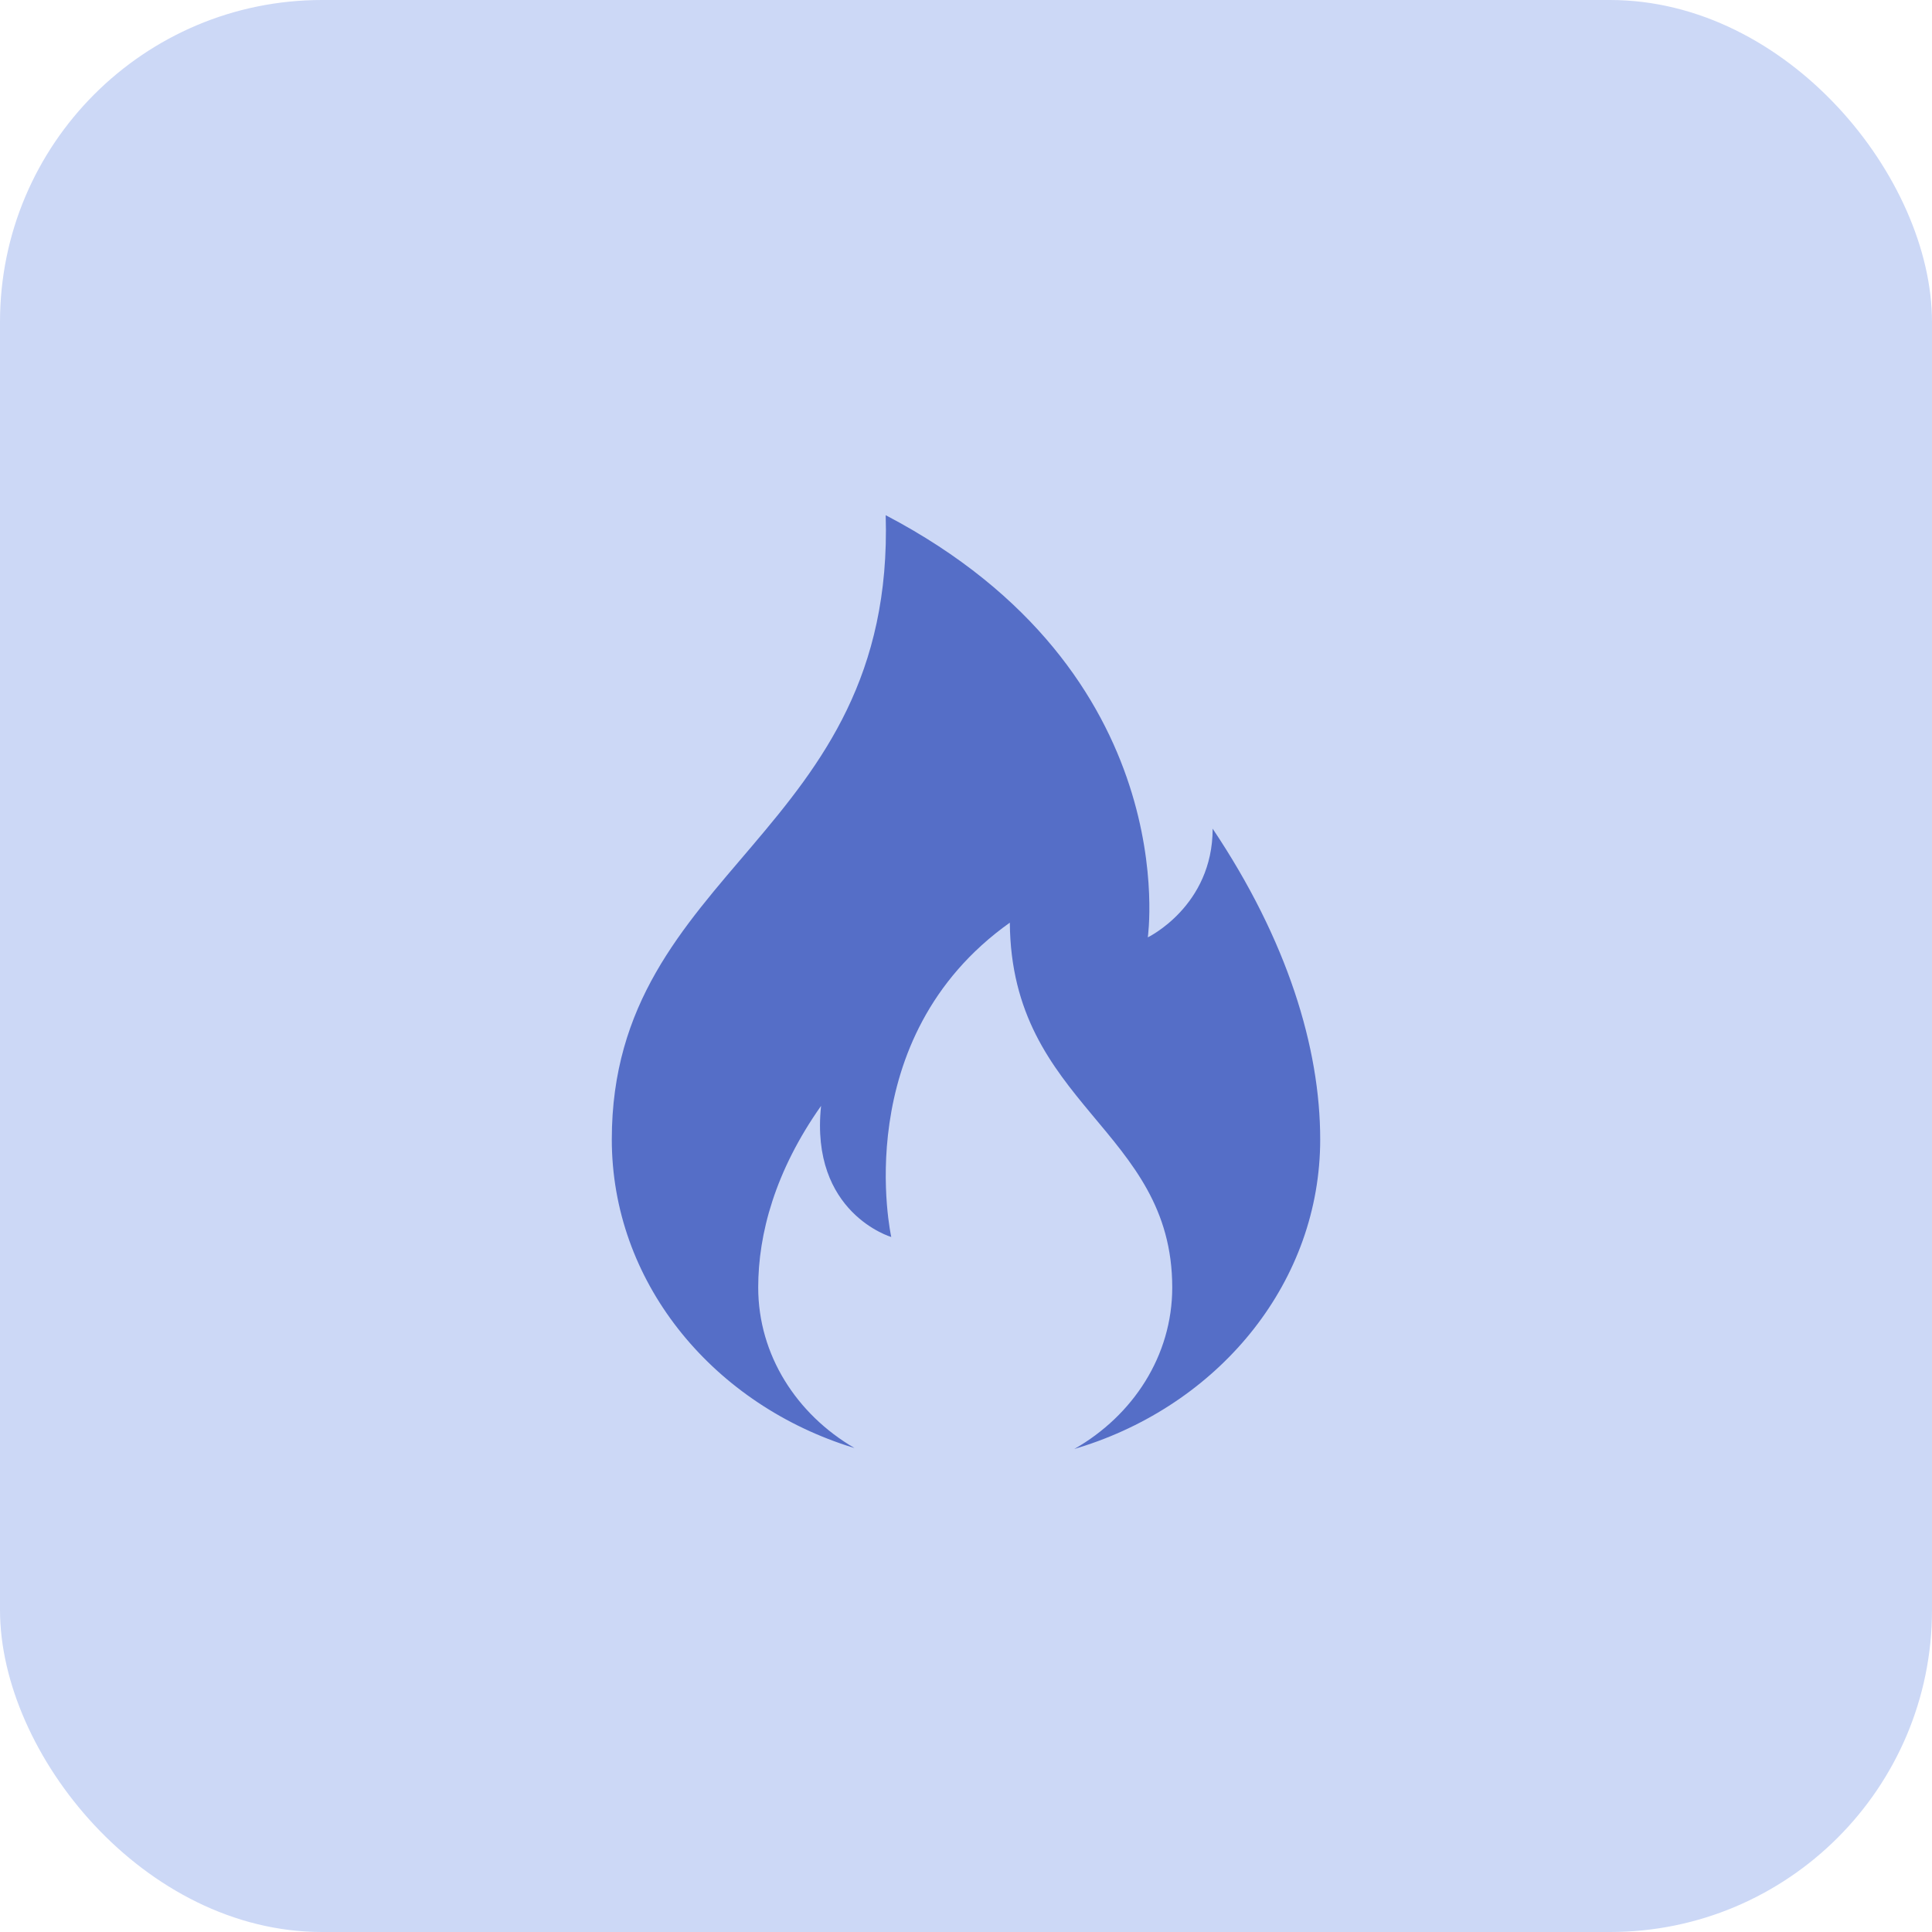
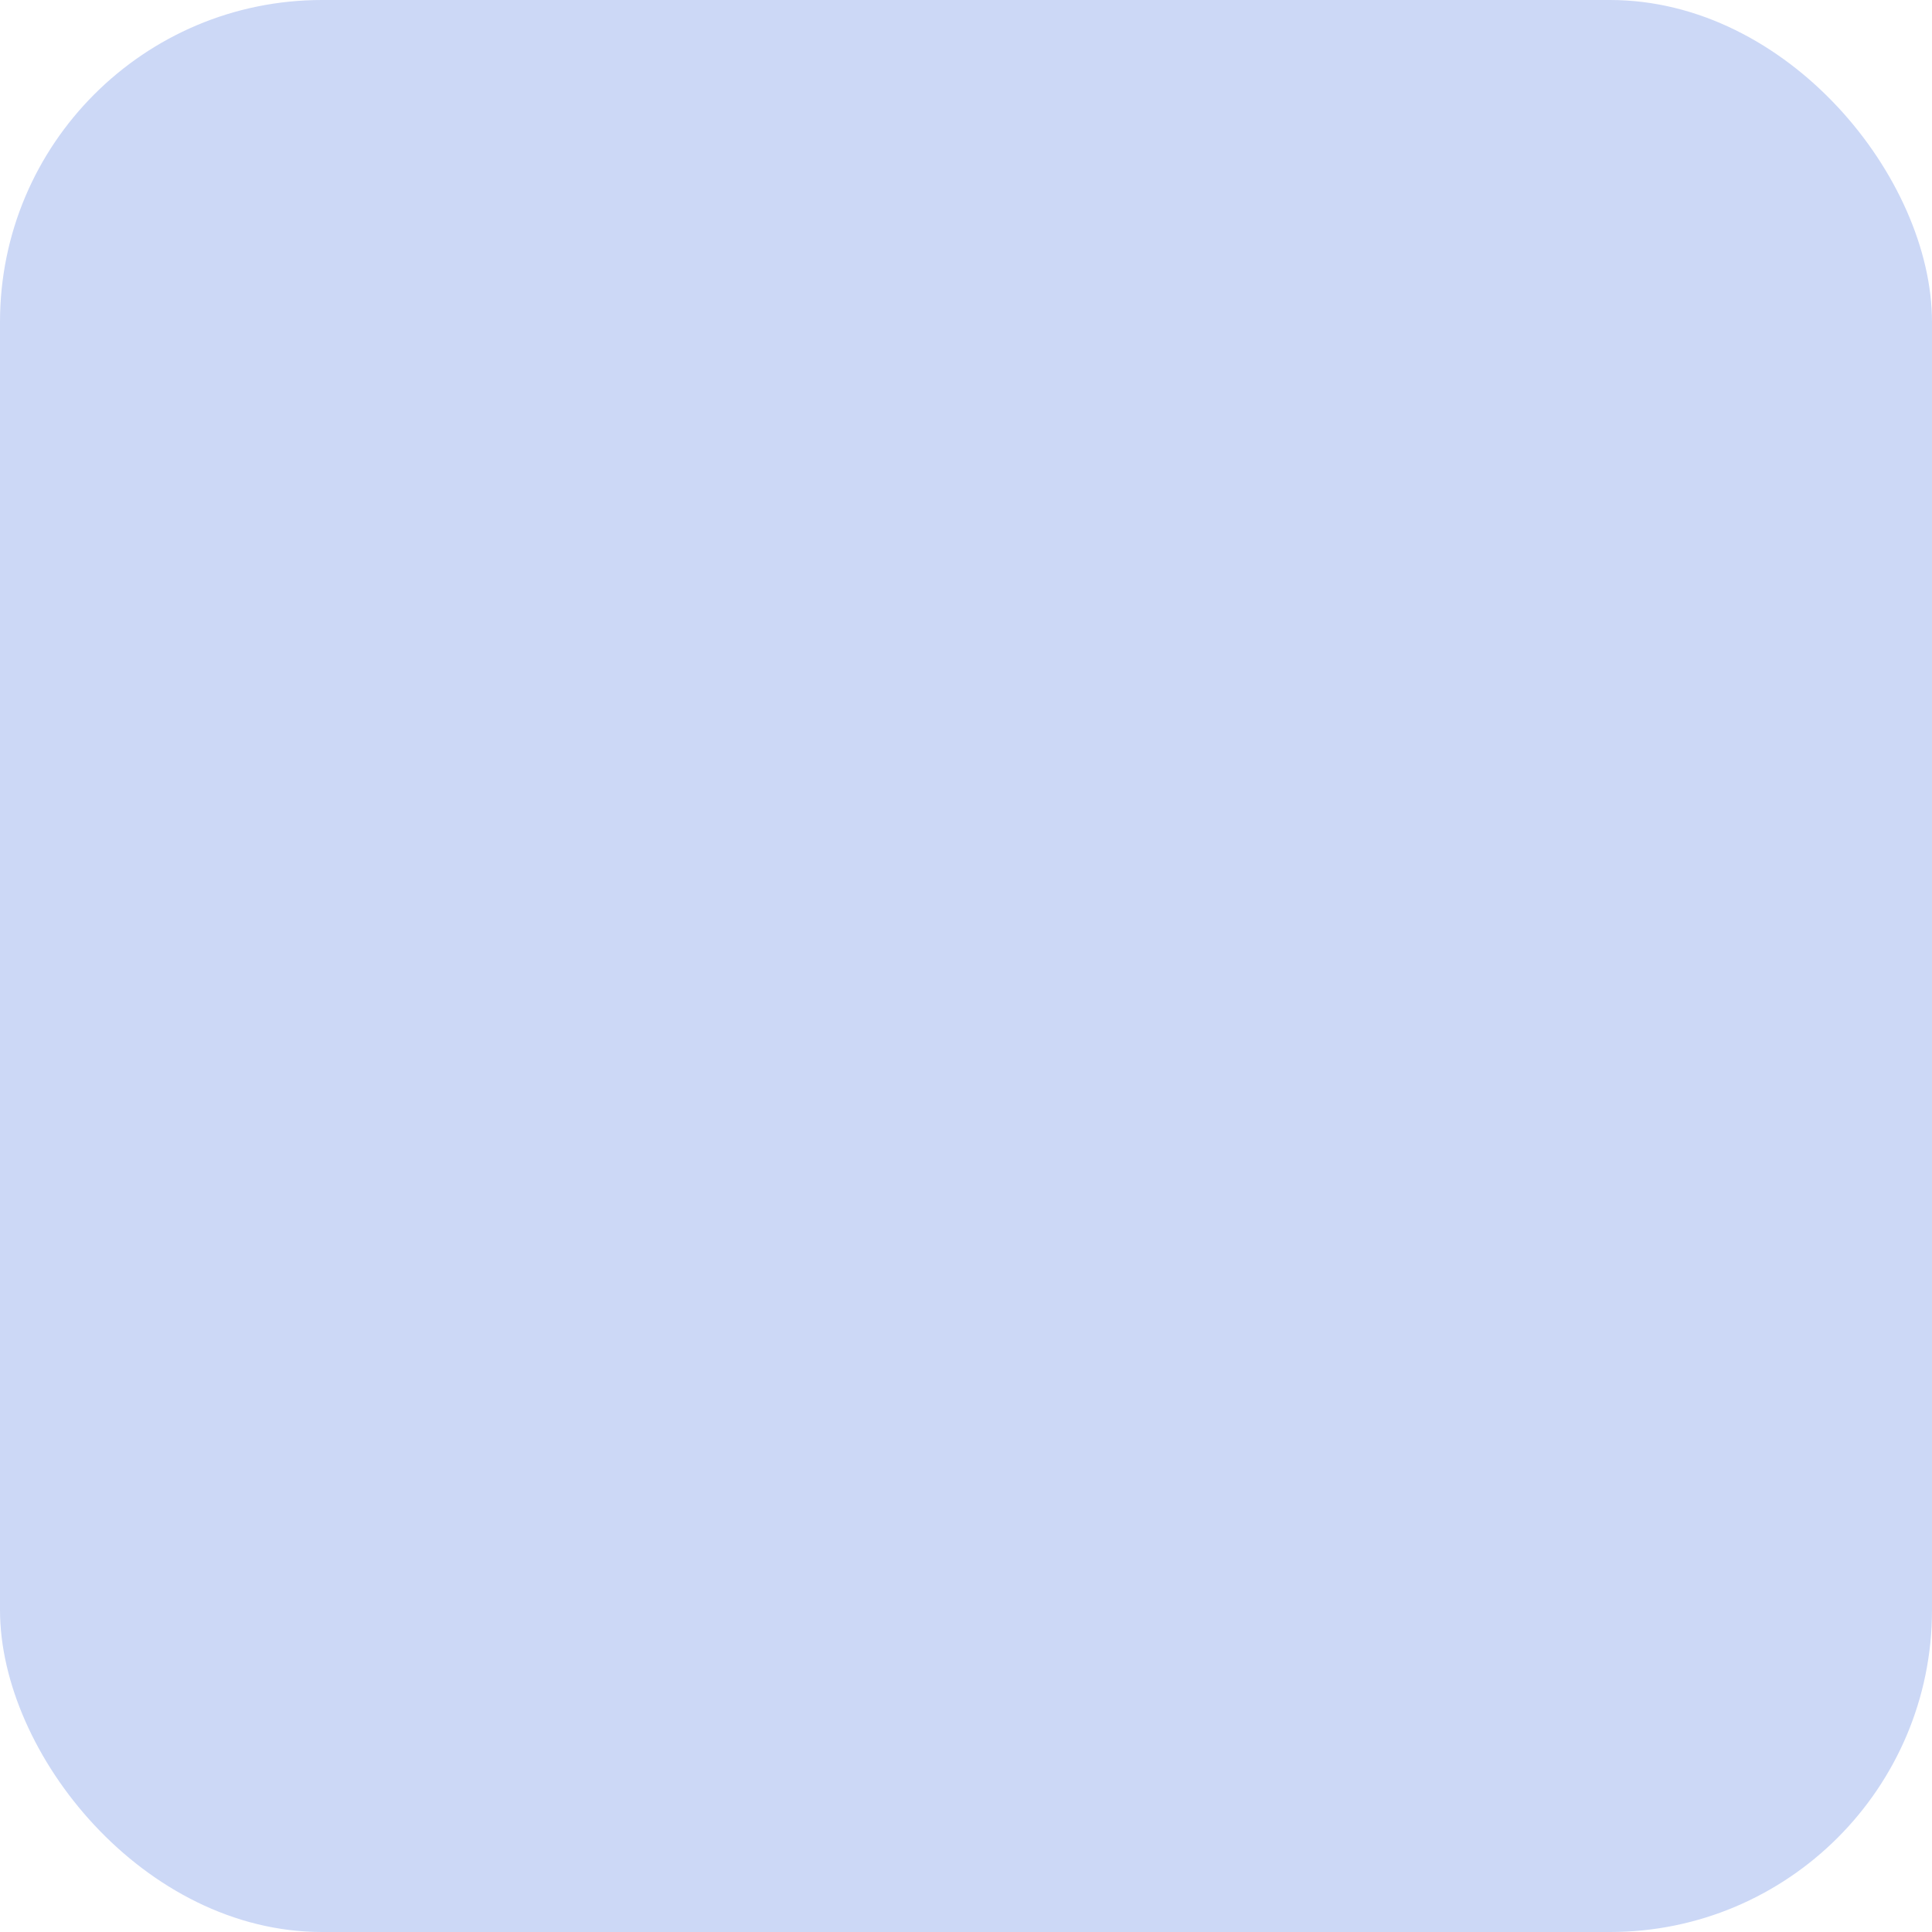
<svg xmlns="http://www.w3.org/2000/svg" width="60" height="60" viewBox="0 0 60 60" fill="none">
  <rect width="60" height="60" rx="10" fill="#CCD8F6" />
  <g clip-path="url(#6dka8y80ha)">
-     <path d="M37.66 25.734c0 2.408-2.014 3.376-2.014 3.376s1.186-8.226-8.14-13.11C27.8 25.956 19 26.955 19 35.385c0 4.383 3.044 8.114 7.298 9.51l.239.075c-1.797-1.046-2.99-2.889-2.99-4.986 0-1.664.524-3.617 1.952-5.64-.351 3.33 2.18 4.072 2.18 4.072s-1.377-6.165 3.682-9.762c.045 5.686 5.044 6.403 5.044 11.33 0 2.118-1.216 3.975-3.042 5.016.116-.034.23-.07.344-.108C37.958 43.496 41 39.766 41 35.385c0-2.846-1.02-6.188-3.34-9.65z" fill="#556EC7" />
-   </g>
+     </g>
  <defs>
    <clipPath id="6dka8y80ha">
      <path fill="#fff" transform="translate(19 16)" d="M0 0h22v29H0z" />
    </clipPath>
  </defs>
</svg>